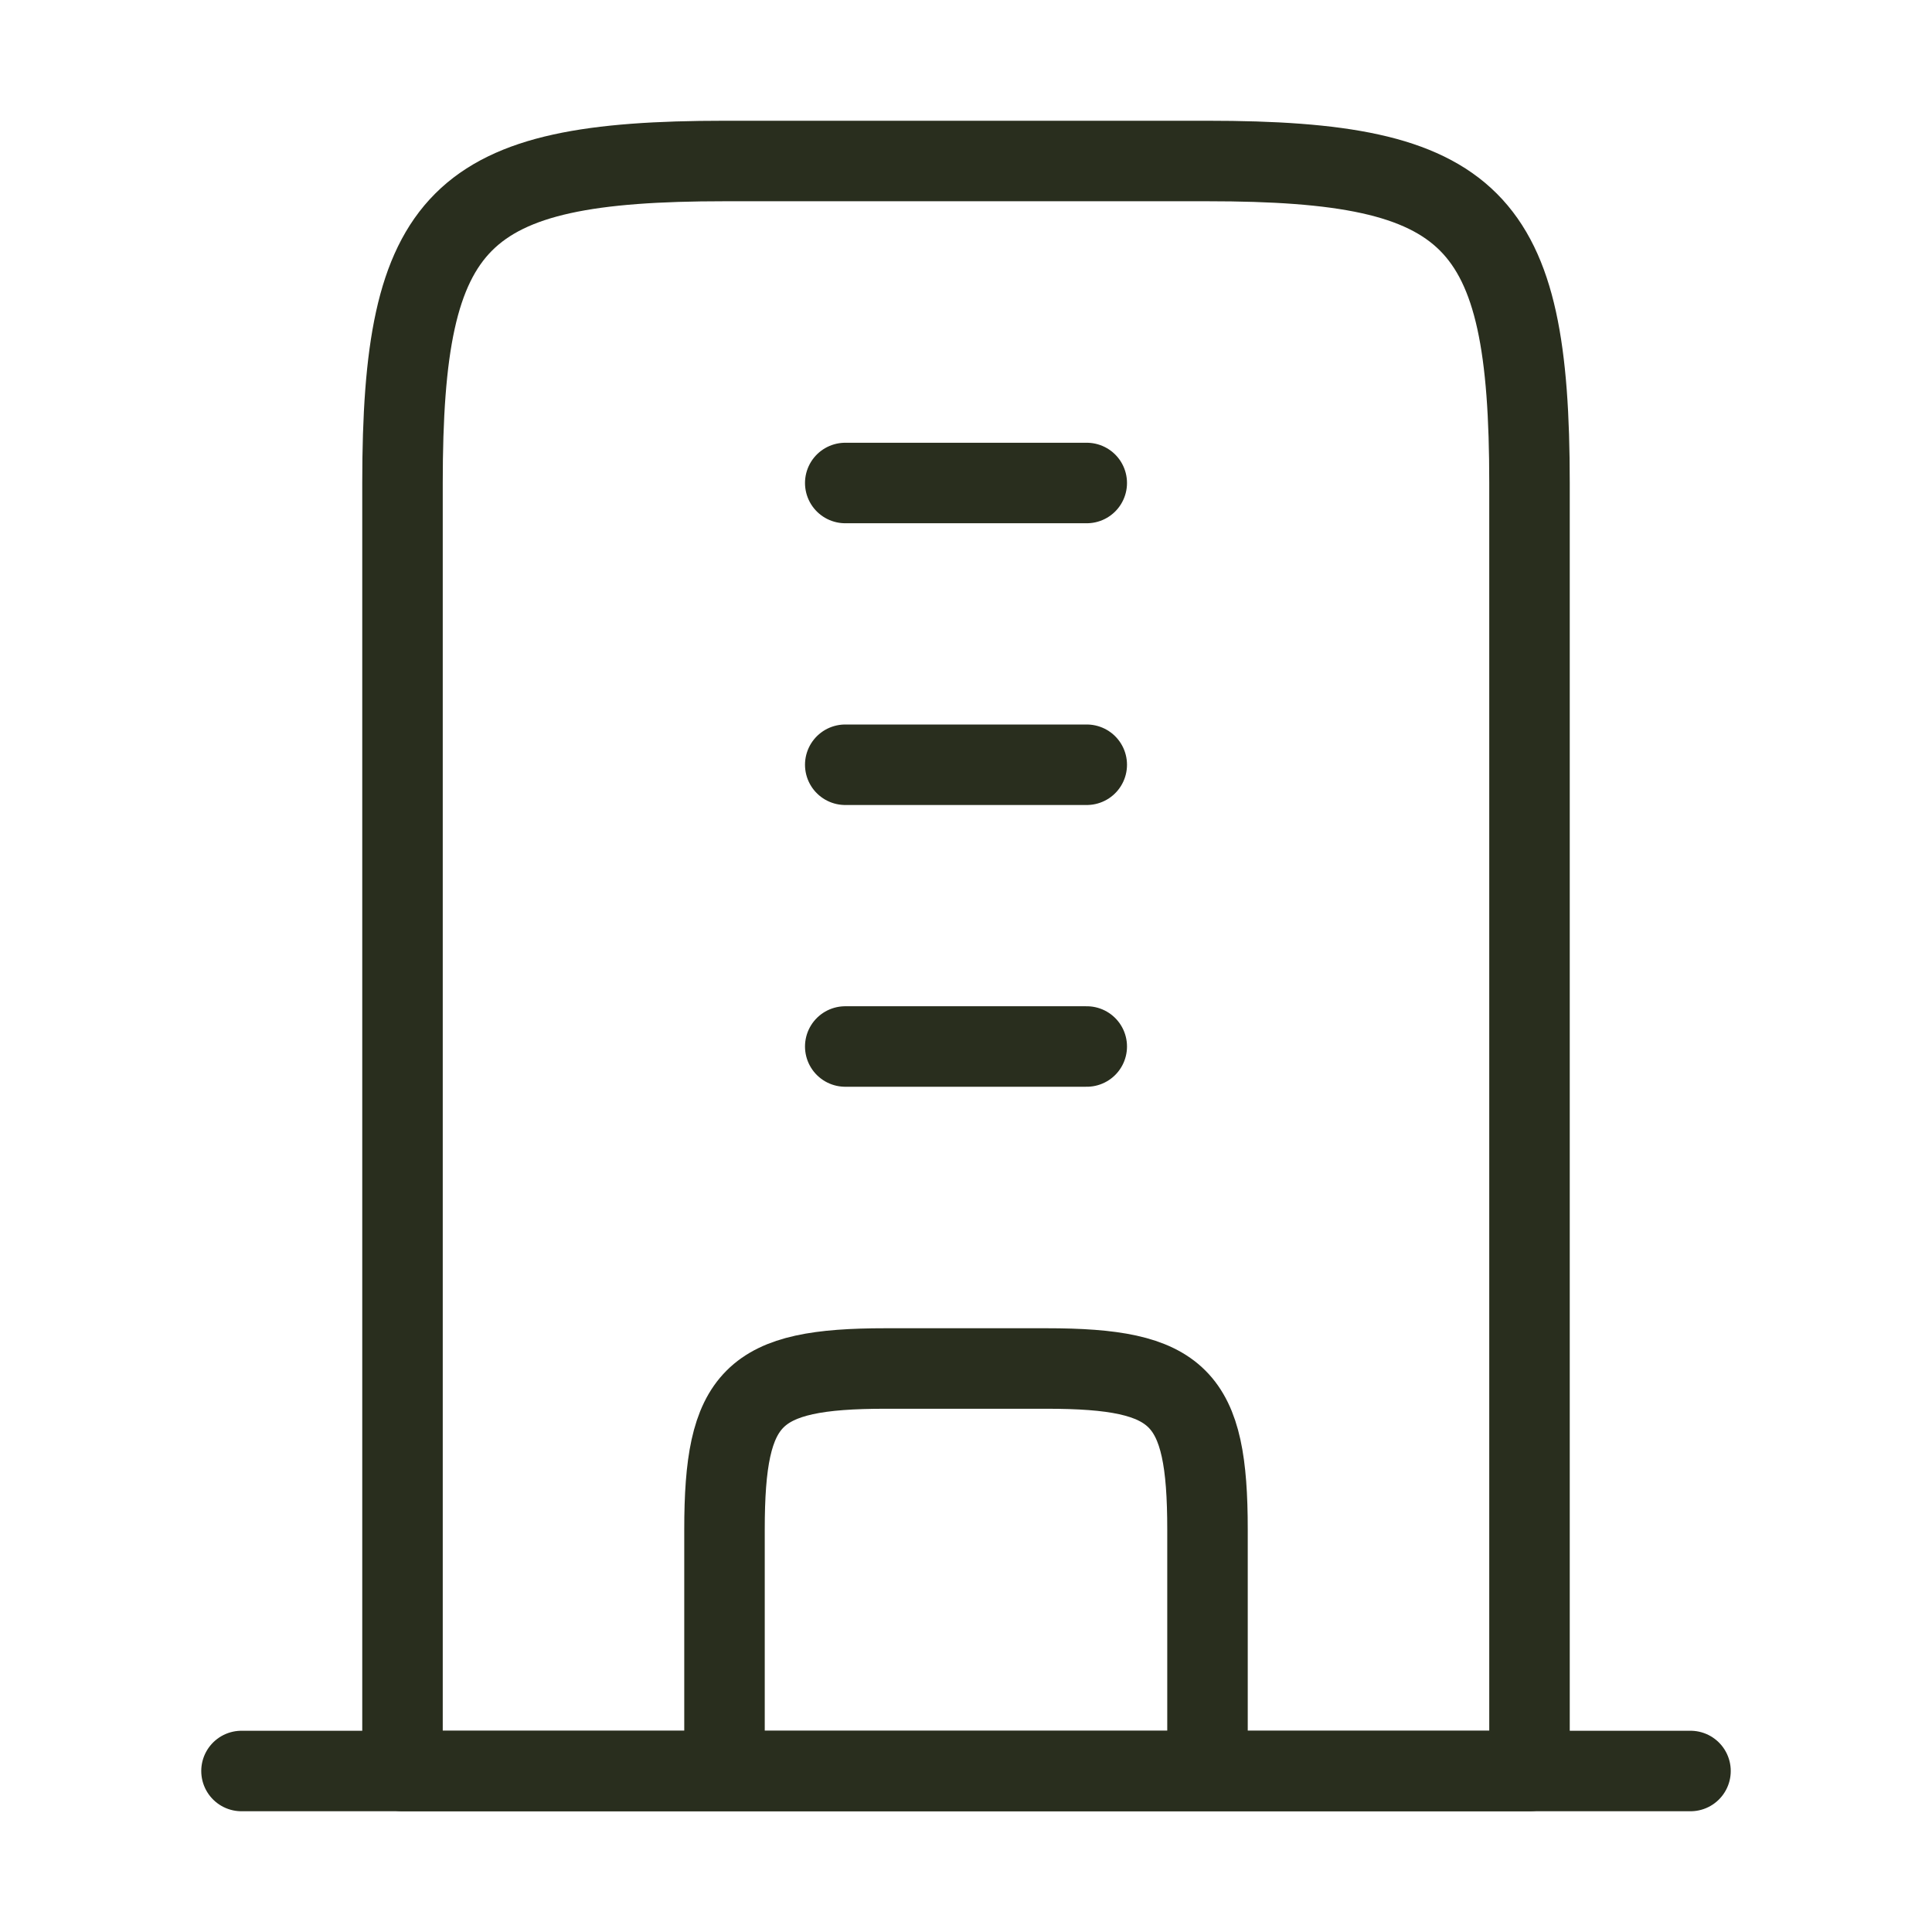
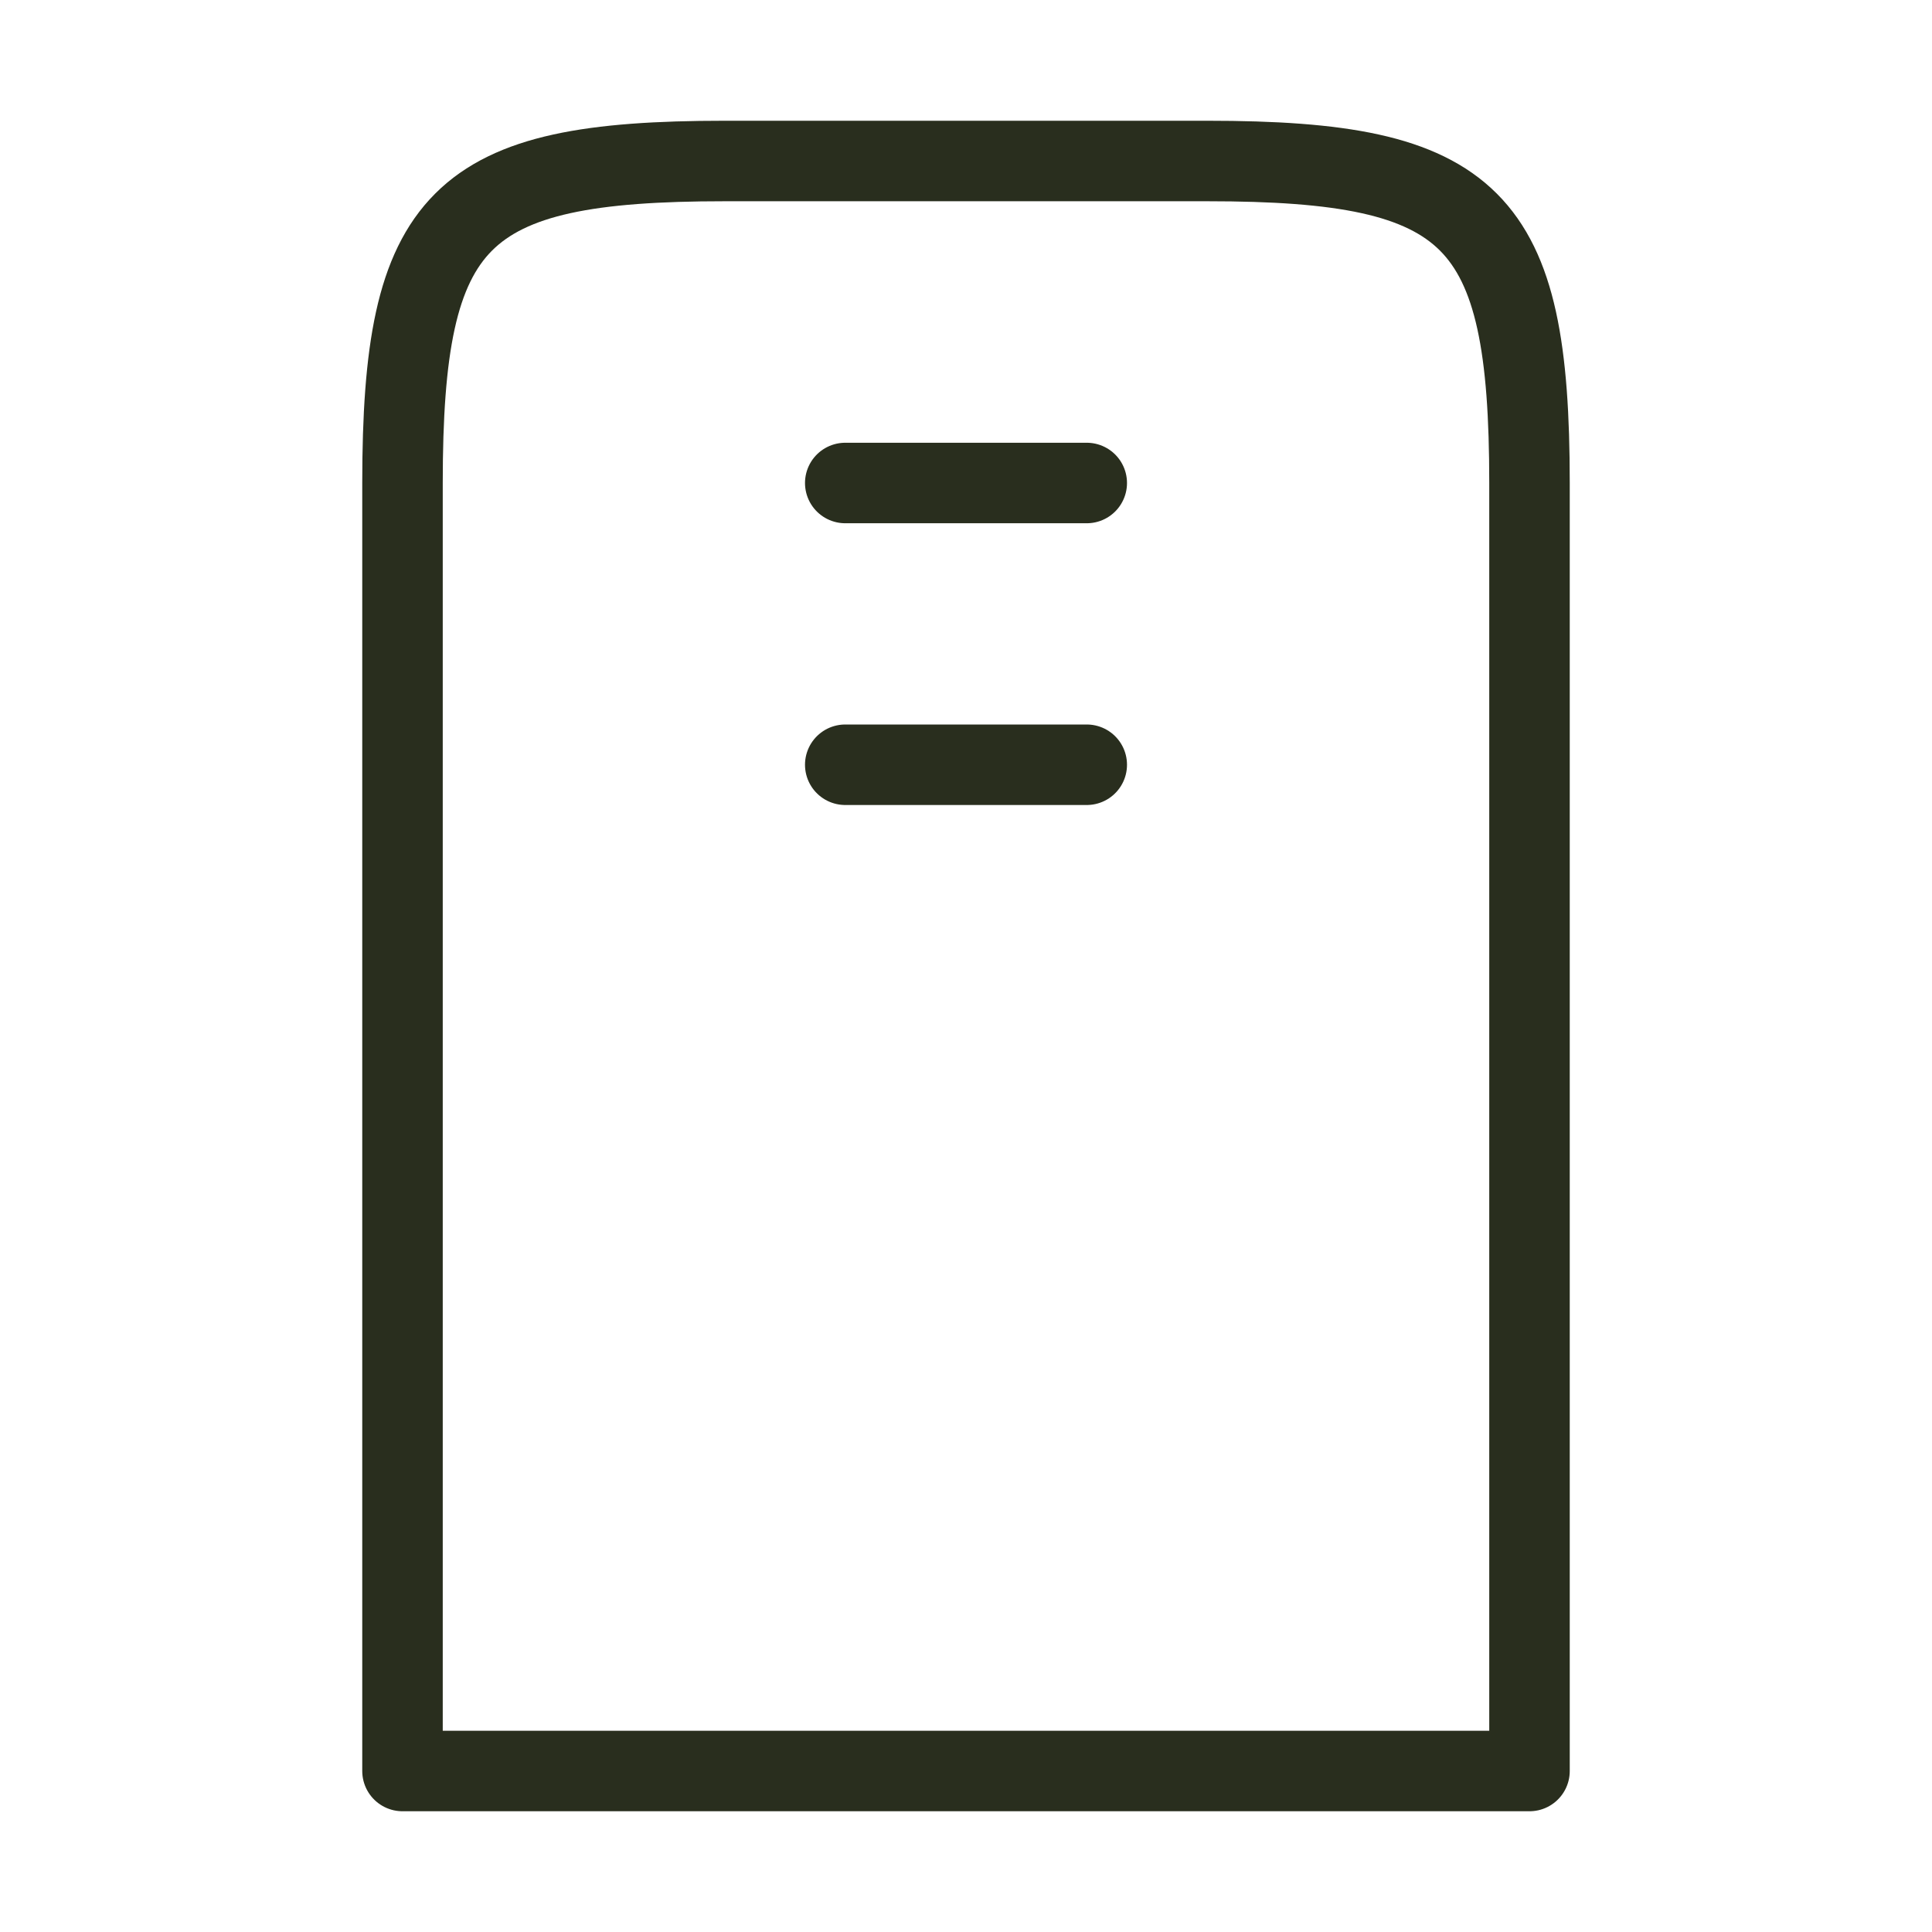
<svg xmlns="http://www.w3.org/2000/svg" fill="none" color="#292e1e" height="40" width="40" viewBox="0 0 24 24">
  <path stroke-linejoin="round" stroke-width="1" stroke="#292e1e" d="M15 2H9C5.691 2 5 2.691 5 6V22H19V6C19 2.691 18.309 2 15 2Z" />
-   <path stroke-linejoin="round" stroke-linecap="round" stroke-width="1" stroke="#292e1e" d="M3 22H21" />
-   <path stroke-linejoin="round" stroke-width="1" stroke="#292e1e" d="M15 22V19C15 17.345 14.655 17 13 17H11C9.345 17 9 17.345 9 19V22" />
-   <path stroke-linecap="round" stroke-width="1" stroke="#292e1e" d="M13.5 6H10.5M13.5 9.5H10.5M13.5 13H10.5" />
+   <path stroke-linecap="round" stroke-width="1" stroke="#292e1e" d="M13.5 6H10.5M13.5 9.5H10.5M13.5 13" />
</svg>